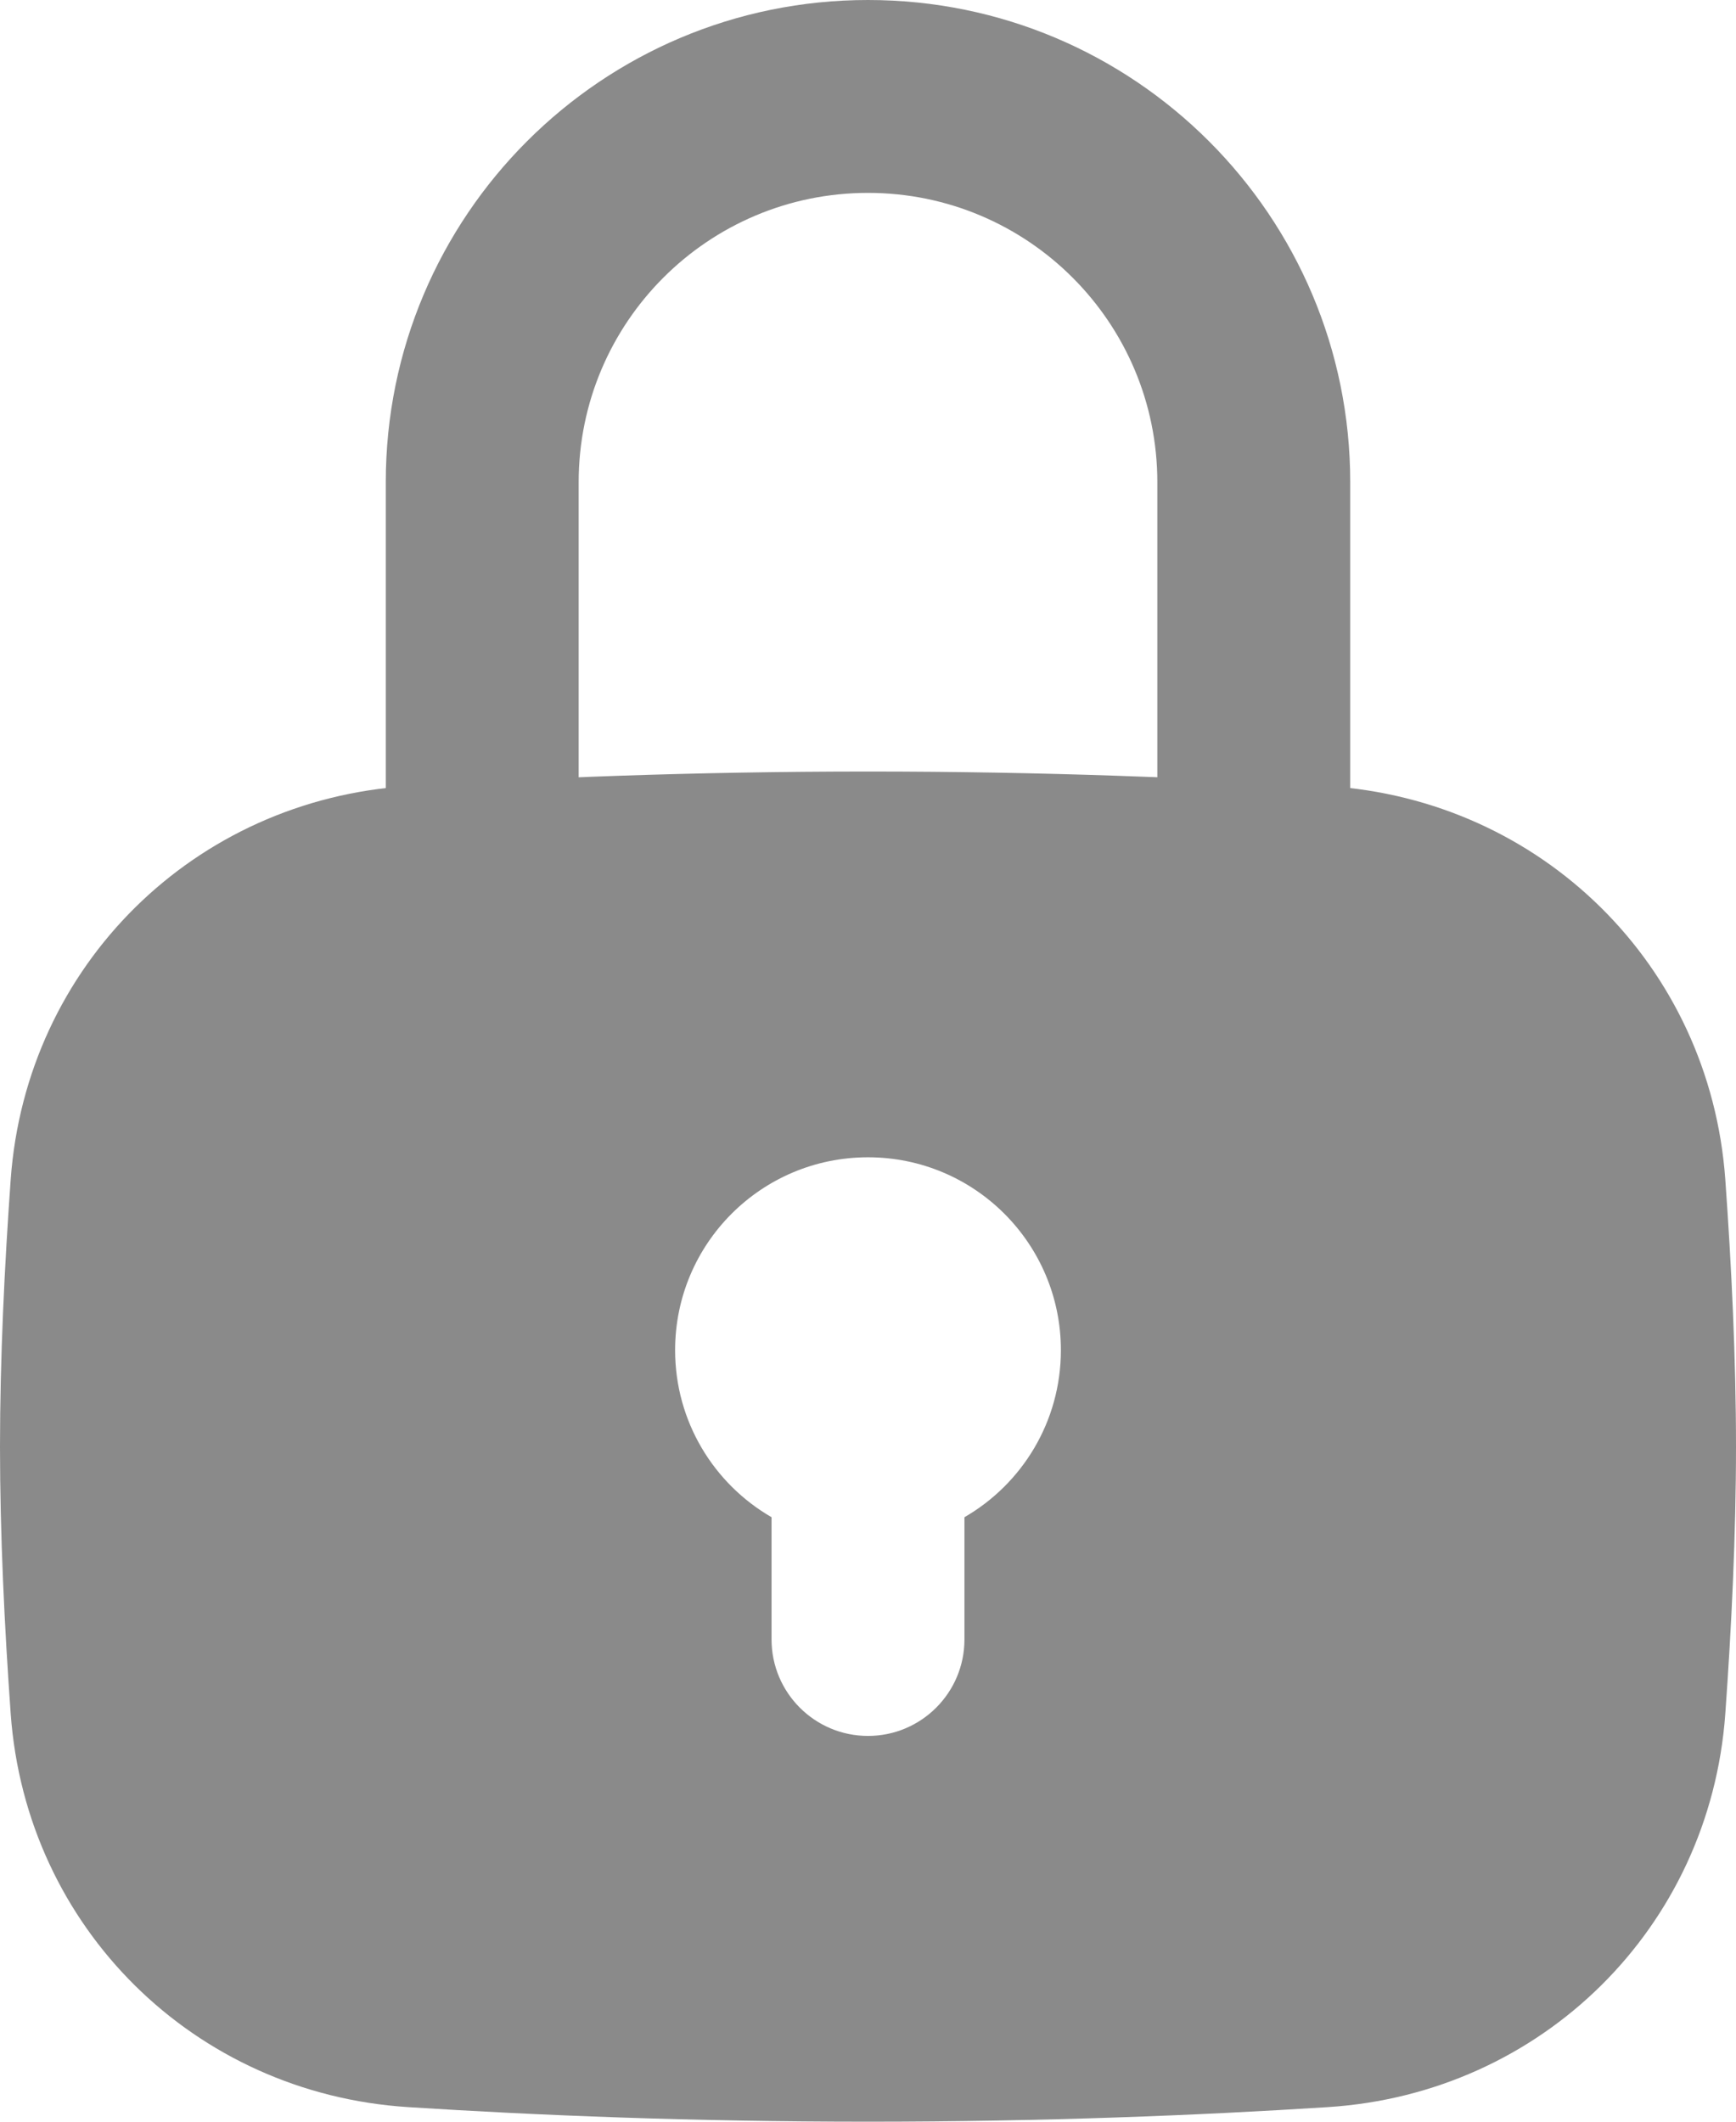
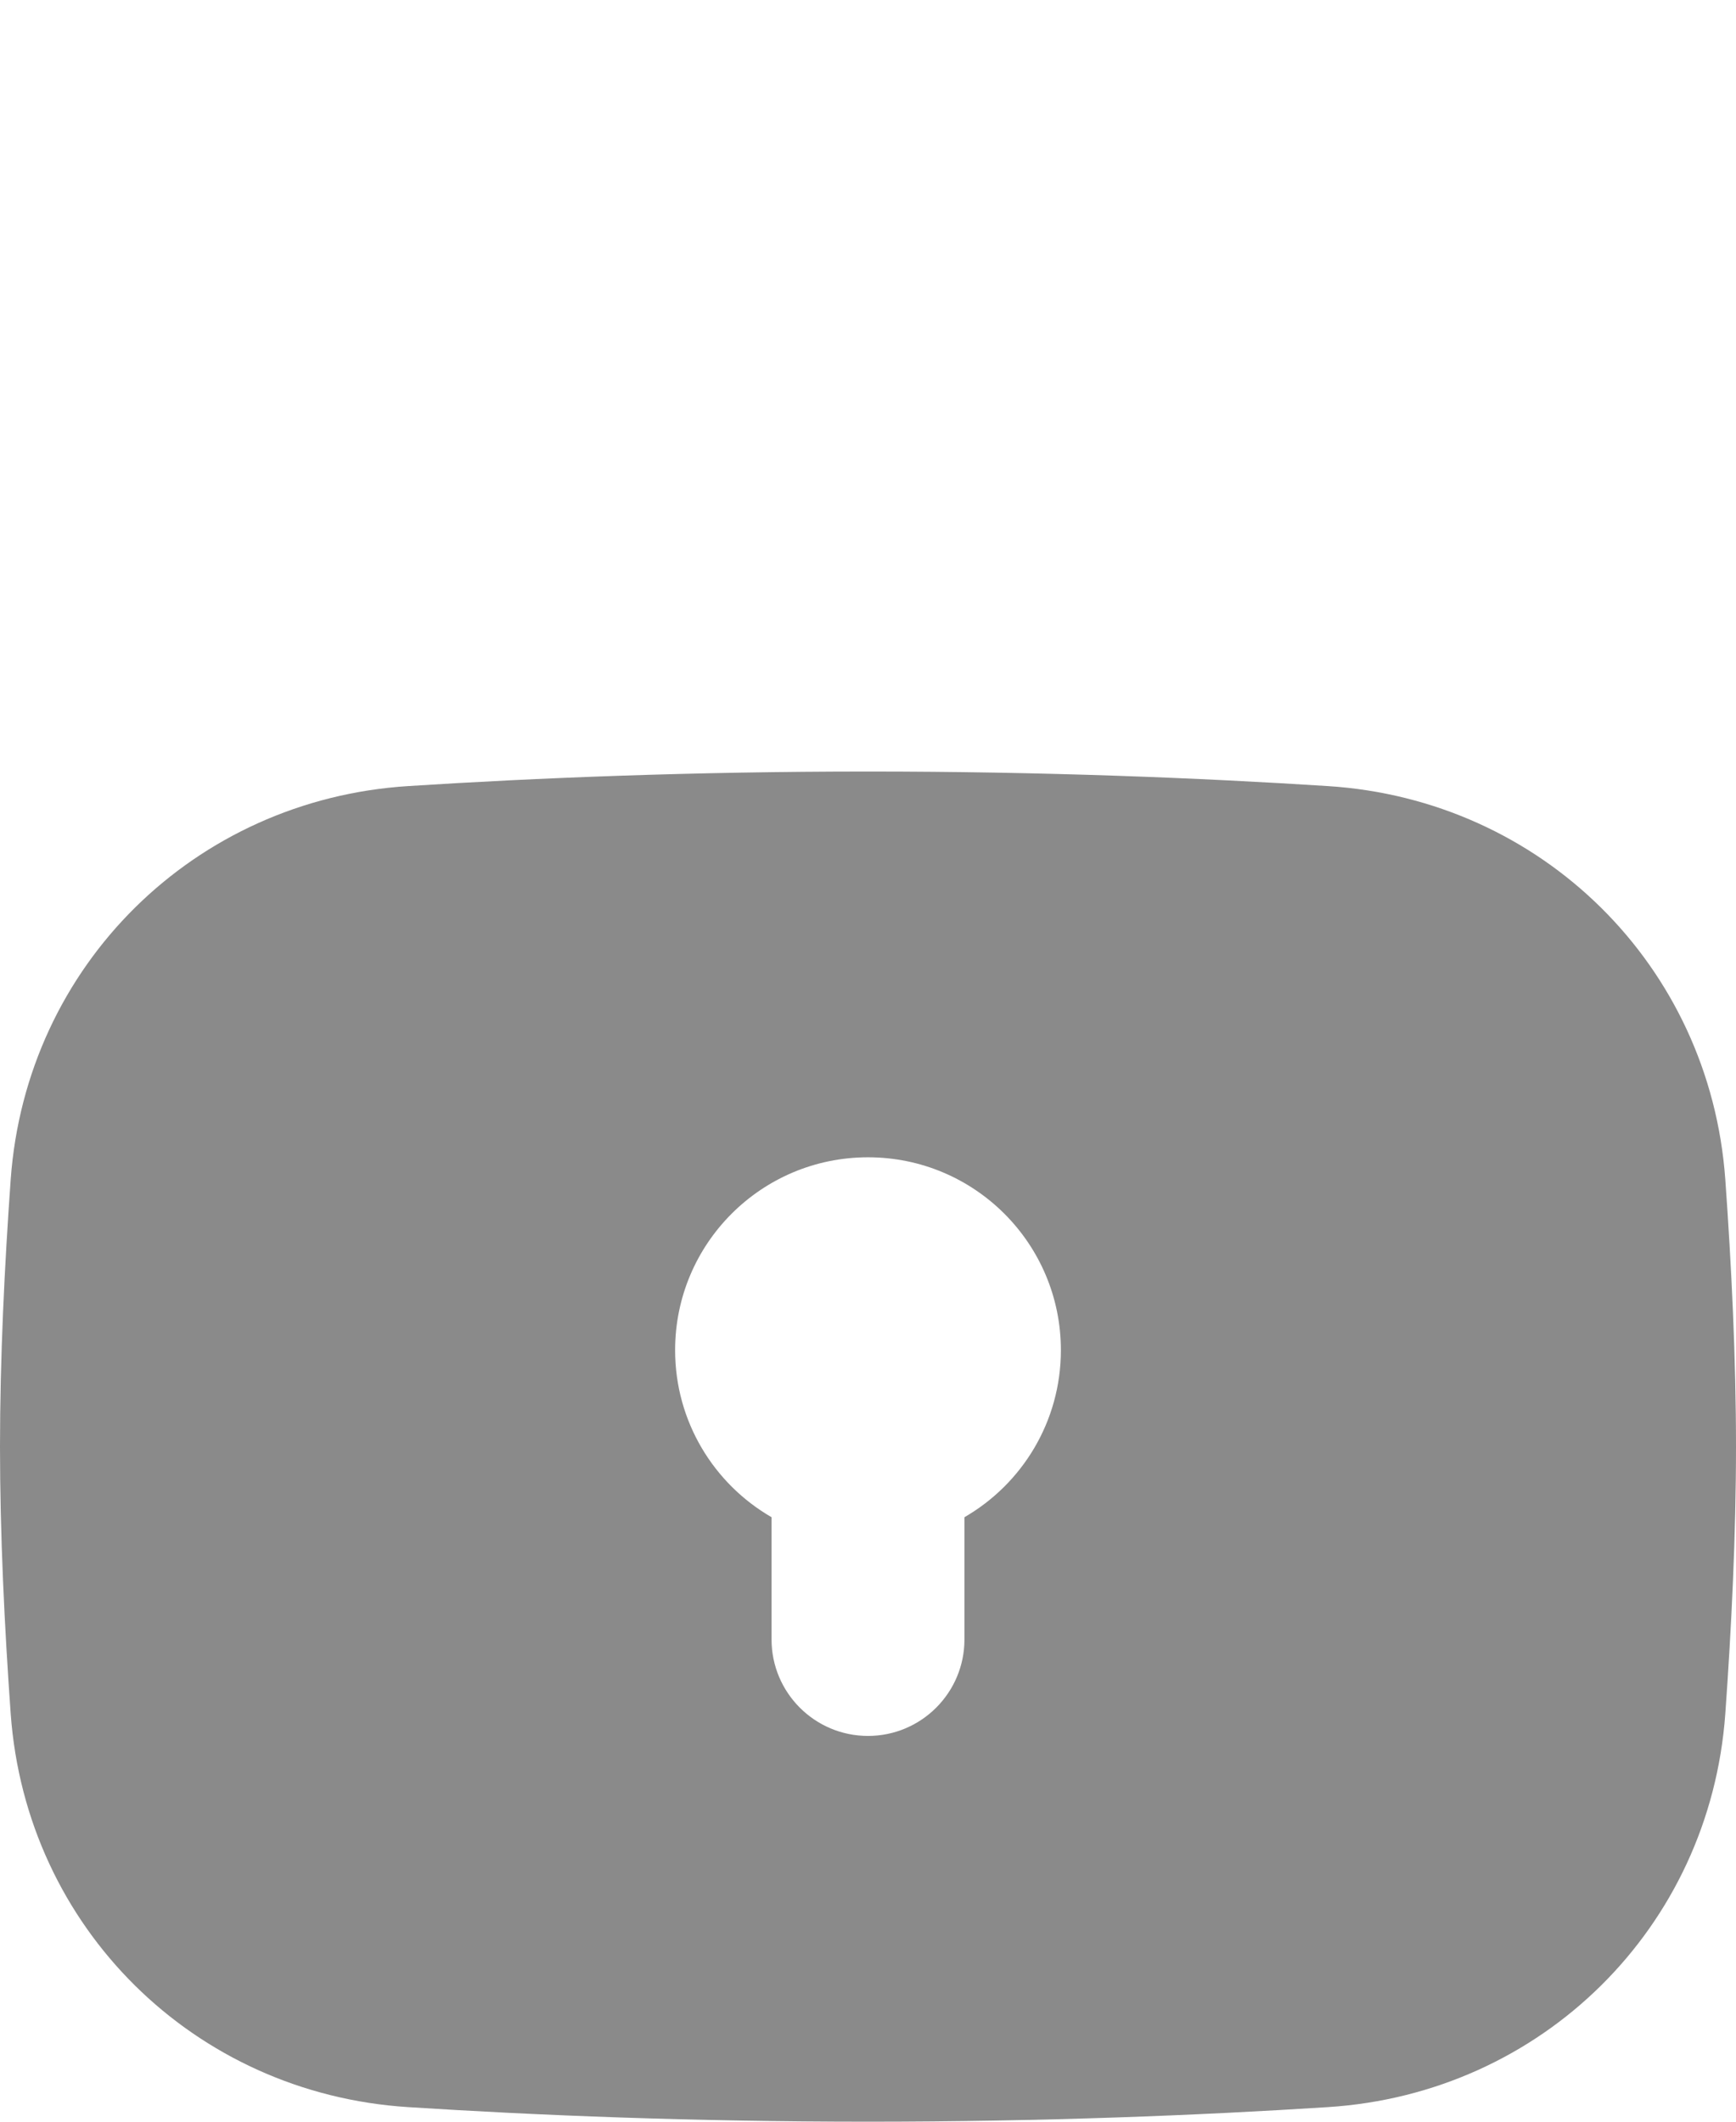
<svg xmlns="http://www.w3.org/2000/svg" width="18" height="22" viewBox="0 0 18 22" fill="none">
  <path fill-rule="evenodd" clip-rule="evenodd" d="M0.111 12.229C0.271 10.012 2.014 8.292 4.231 8.151C5.558 8.066 7.179 8 9 8C10.82 8 12.442 8.066 13.768 8.151C15.986 8.292 17.729 10.012 17.889 12.229C17.953 13.123 18 14.085 18 15C18 15.915 17.953 16.877 17.889 17.771C17.729 19.988 15.986 21.708 13.768 21.849C12.442 21.934 10.82 22 9 22C7.179 22 5.558 21.934 4.232 21.849C2.014 21.708 0.271 19.988 0.111 17.771C0.047 16.877 0 15.915 0 15C0 14.085 0.047 13.123 0.111 12.229ZM11 14C11 14.74 10.598 15.387 10 15.732V17C10 17.552 9.552 18 9 18C8.448 18 8 17.552 8 17V15.732C7.402 15.387 7 14.74 7 14C7 12.895 7.895 12 9 12C10.105 12 11 12.895 11 14Z" fill="#8A8A8A" />
-   <path fill-rule="evenodd" clip-rule="evenodd" d="M4 5C4 2.239 6.239 0 9 0C11.761 0 14 2.239 14 5V9C14 9.552 13.552 10 13 10C12.448 10 12 9.552 12 9V5C12 3.343 10.657 2 9 2C7.343 2 6 3.343 6 5V9C6 9.552 5.552 10 5 10C4.448 10 4 9.552 4 9V5Z" fill="#8A8A8A" />
</svg>